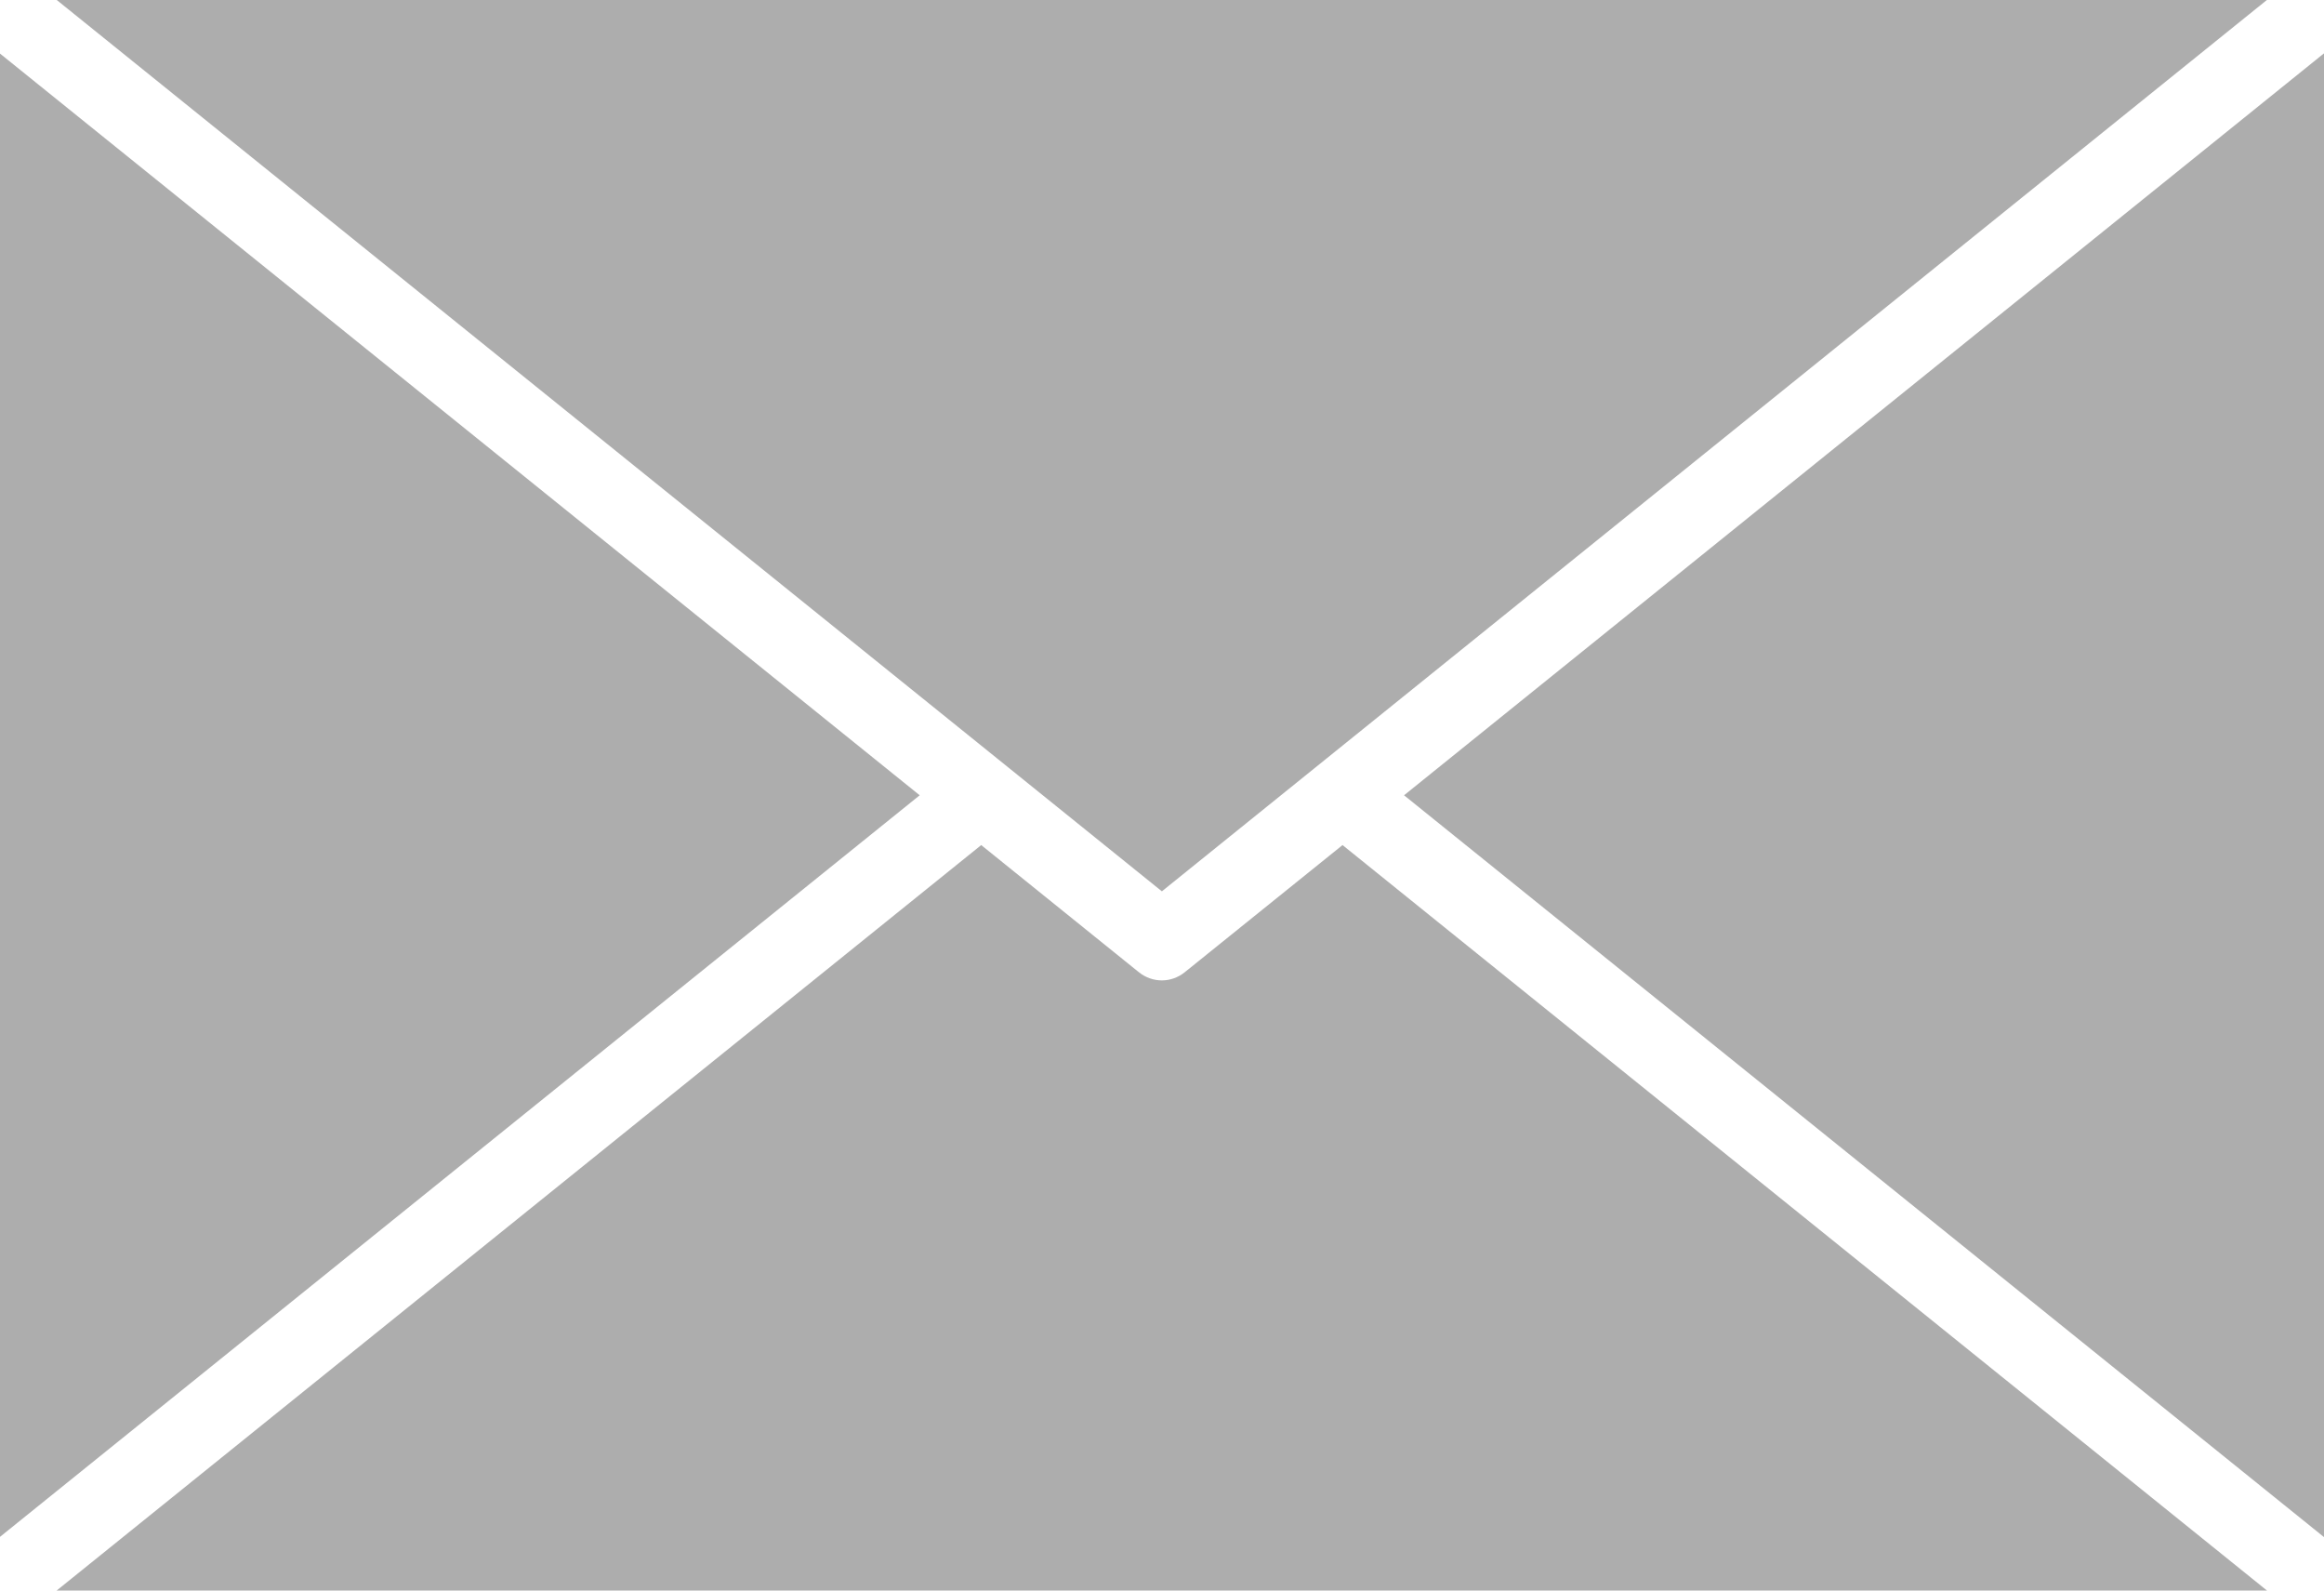
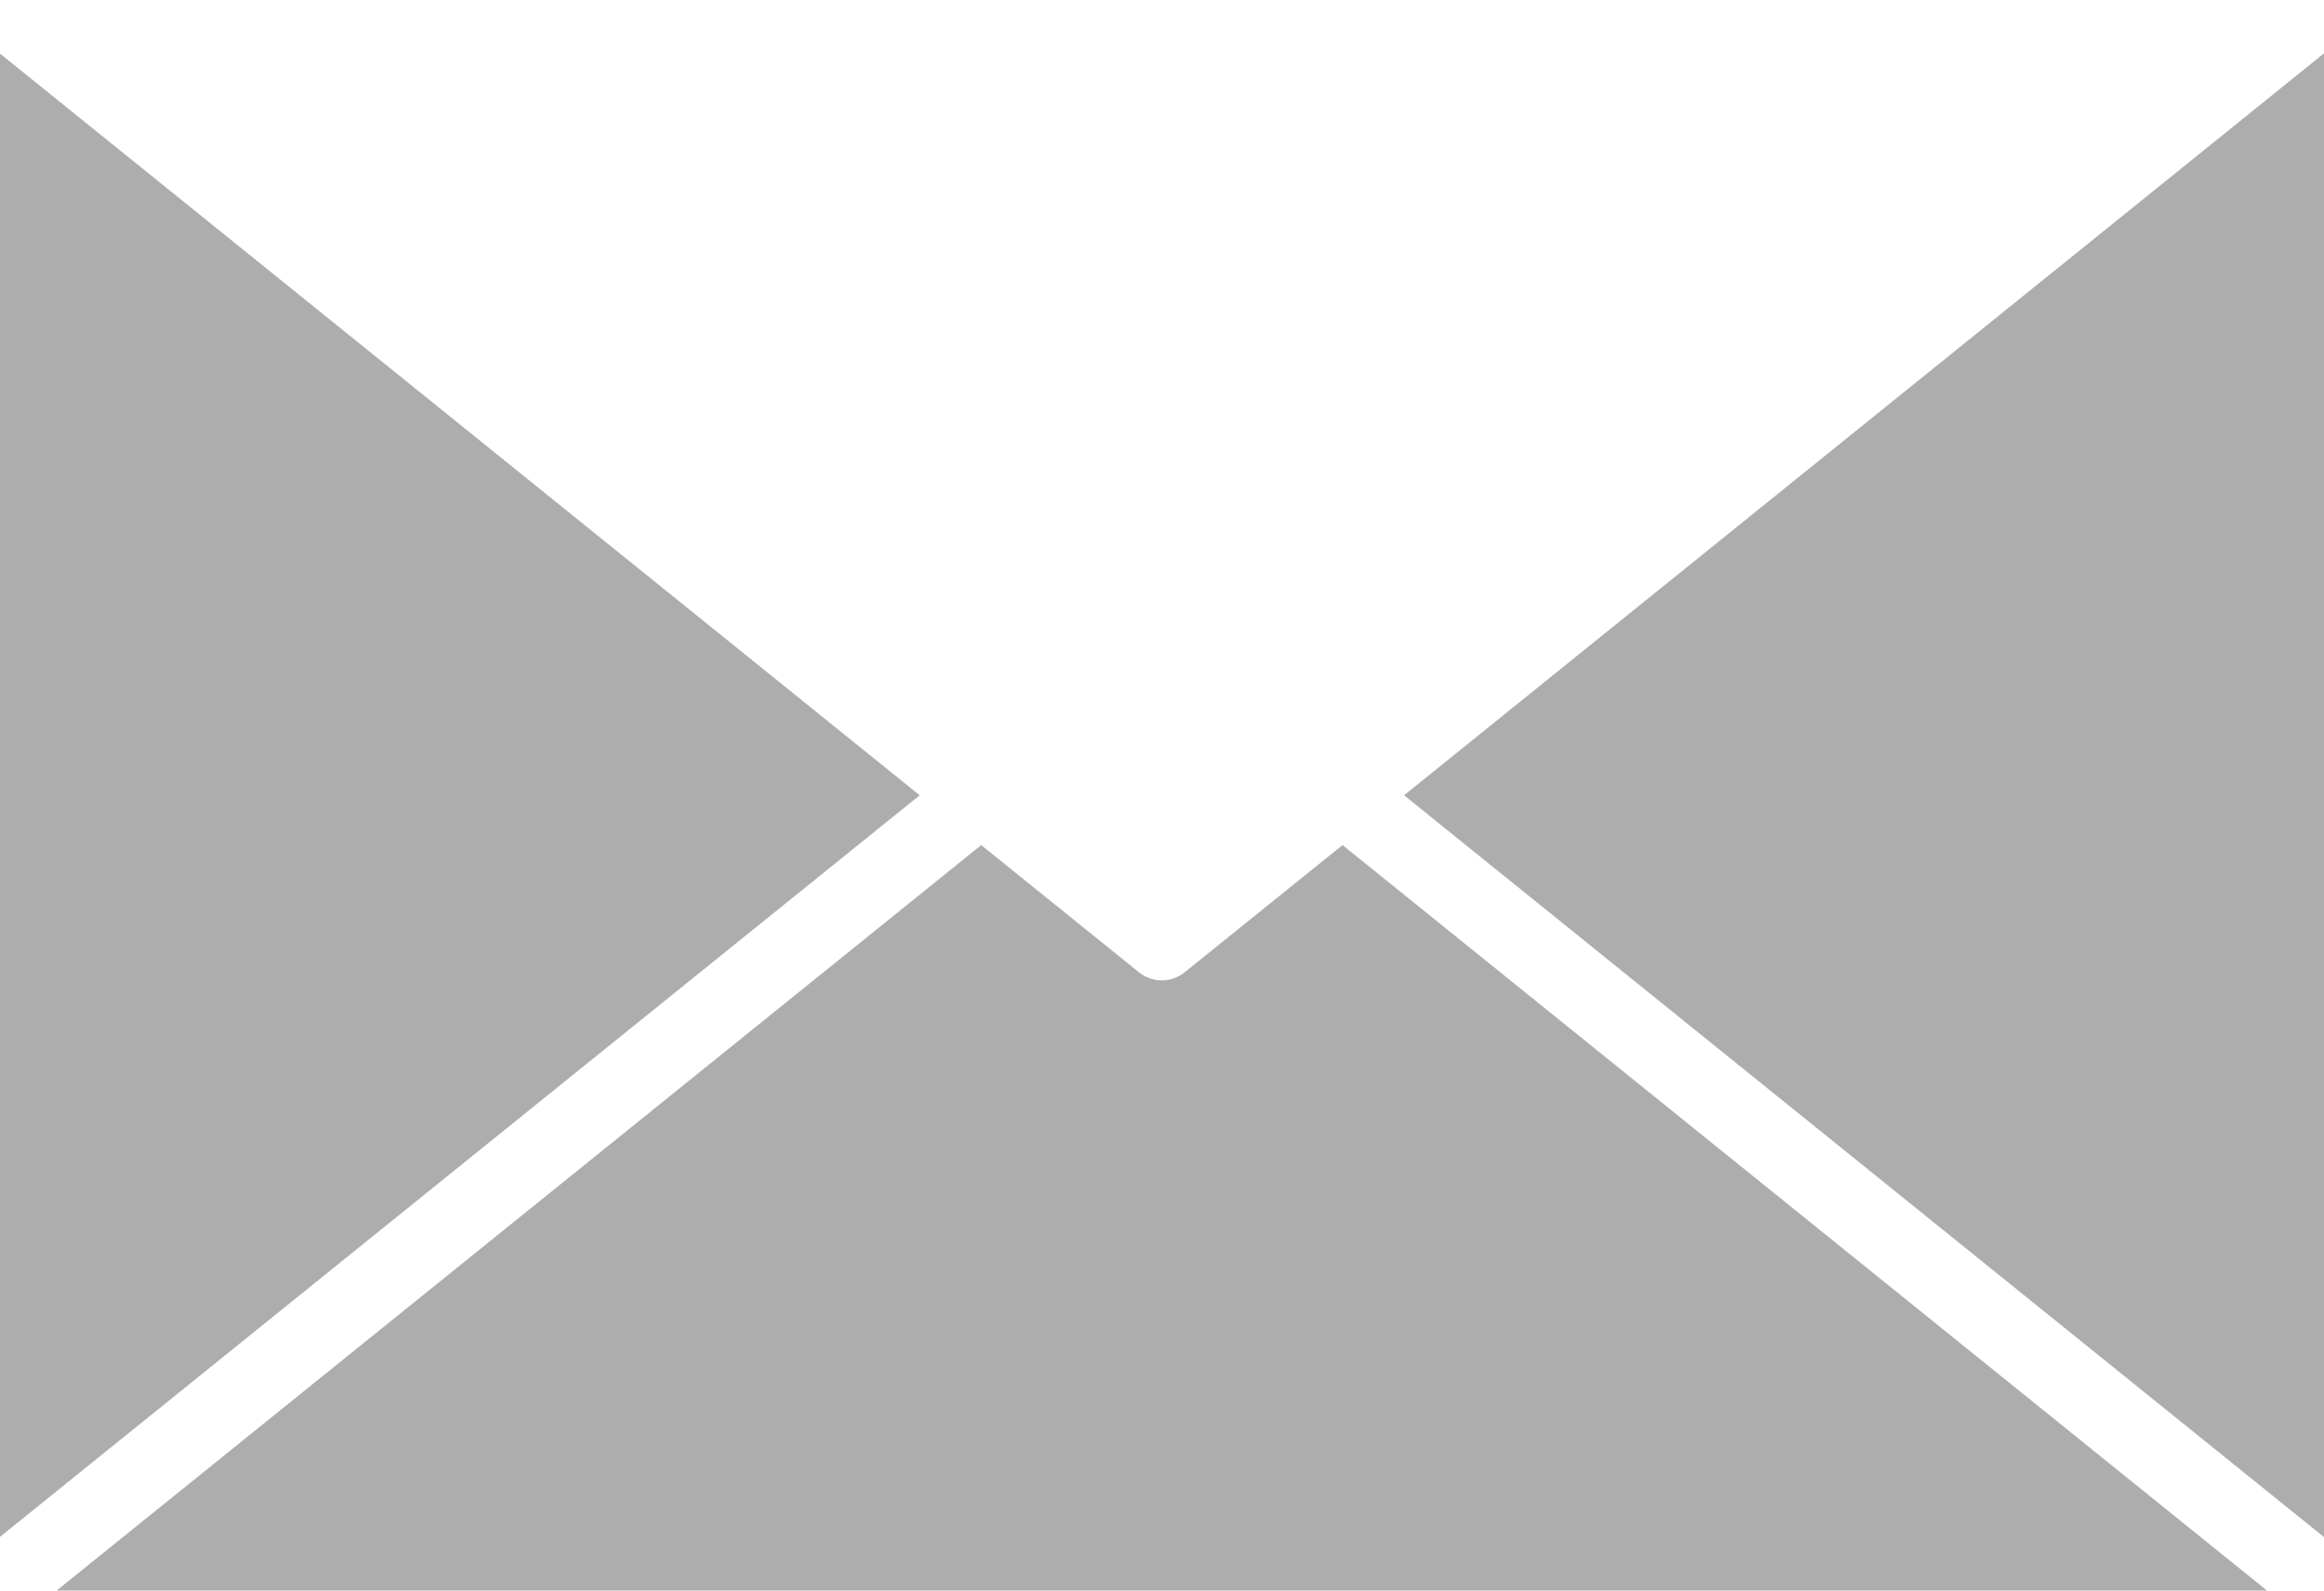
<svg xmlns="http://www.w3.org/2000/svg" fill="none" version="1.1" width="19" height="13" viewBox="0 0 19 13">
  <g>
-     <path d="M9.499,7.285L0.464,0L18.533,0L9.499,7.285ZM11.479,6.5L19,12.563L19,0.436L11.479,6.5ZM0,12.561L0,0.438L7.519,6.5L0,12.561ZM9.685,7.947L10.976,6.907L18.534,13L0.463,13L8.022,6.907L9.312,7.947C9.367,7.991,9.433,8.013,9.499,8.013C9.564,8.013,9.63,7.991,9.685,7.947Z" fill-rule="evenodd" fill="#999999" fill-opacity="0.8" />
+     <path d="M9.499,7.285L0.464,0L9.499,7.285ZM11.479,6.5L19,12.563L19,0.436L11.479,6.5ZM0,12.561L0,0.438L7.519,6.5L0,12.561ZM9.685,7.947L10.976,6.907L18.534,13L0.463,13L8.022,6.907L9.312,7.947C9.367,7.991,9.433,8.013,9.499,8.013C9.564,8.013,9.63,7.991,9.685,7.947Z" fill-rule="evenodd" fill="#999999" fill-opacity="0.8" />
  </g>
</svg>